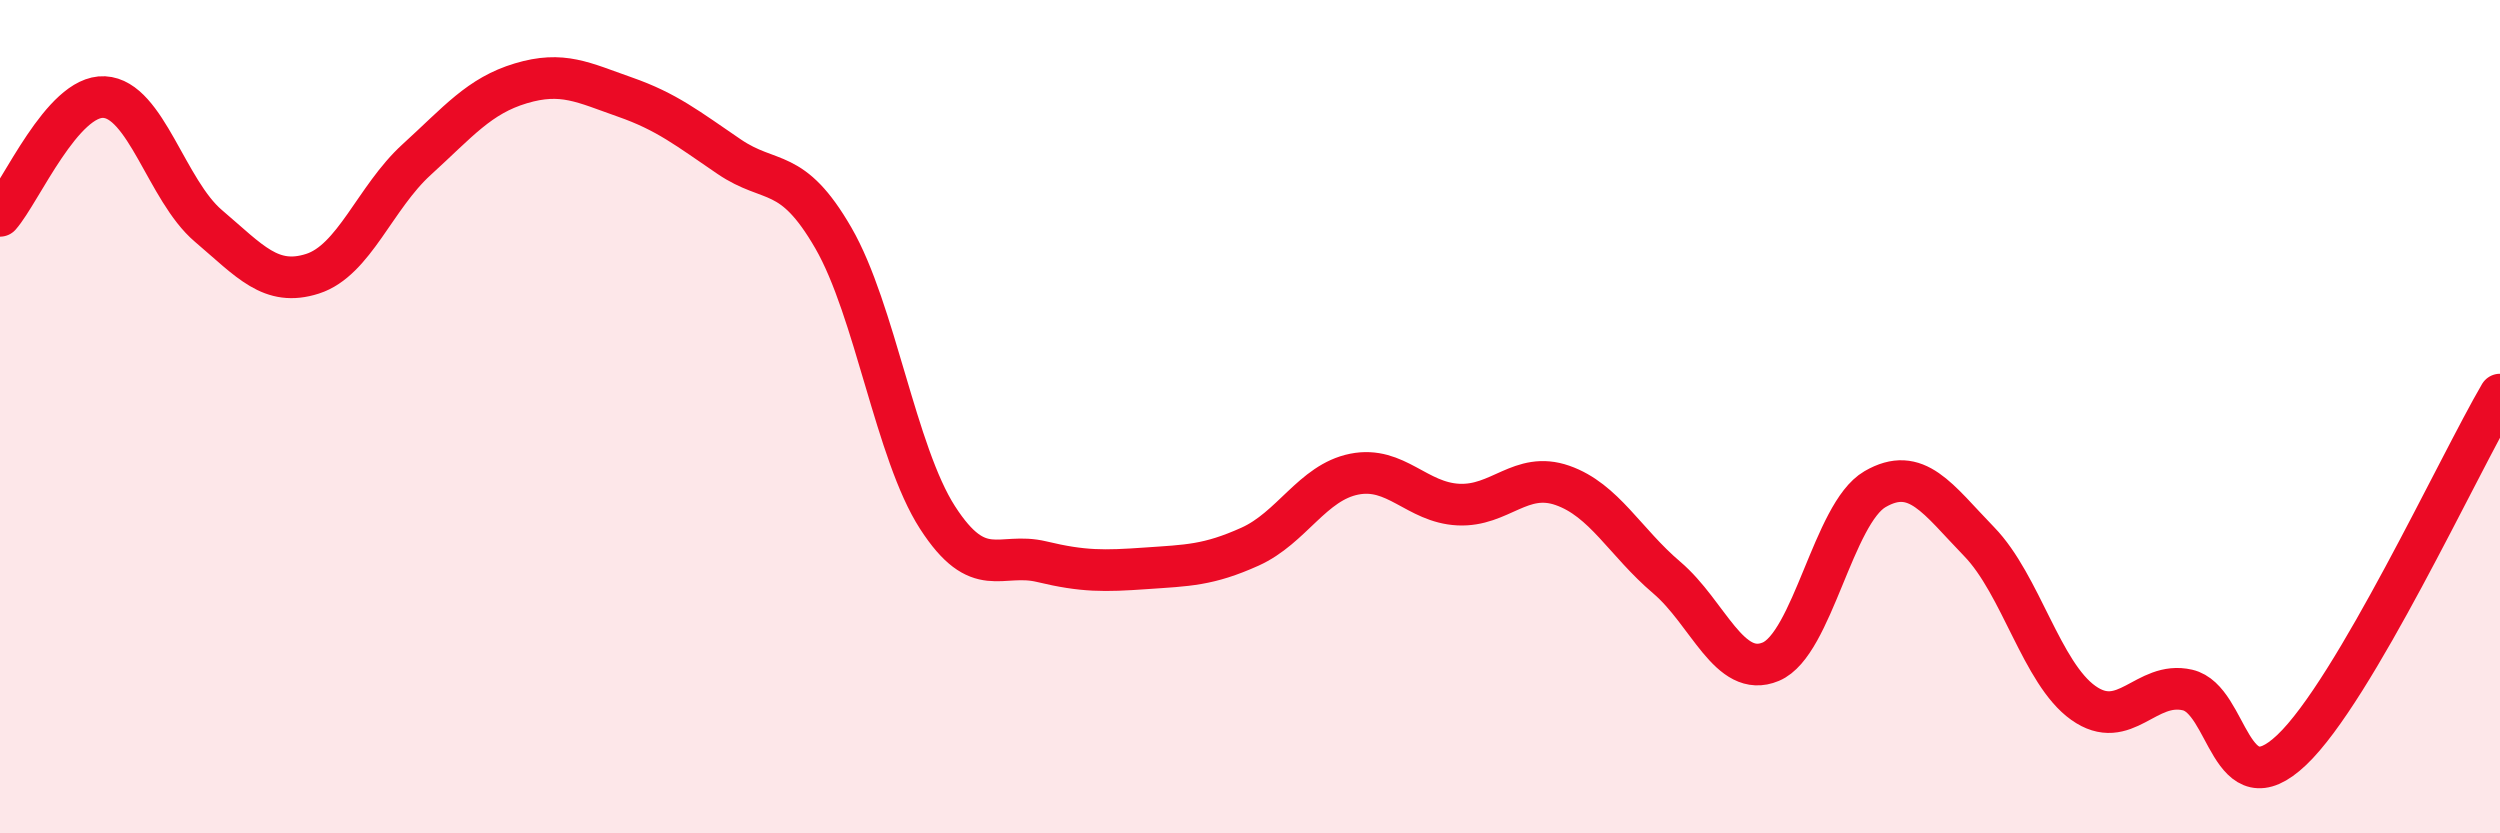
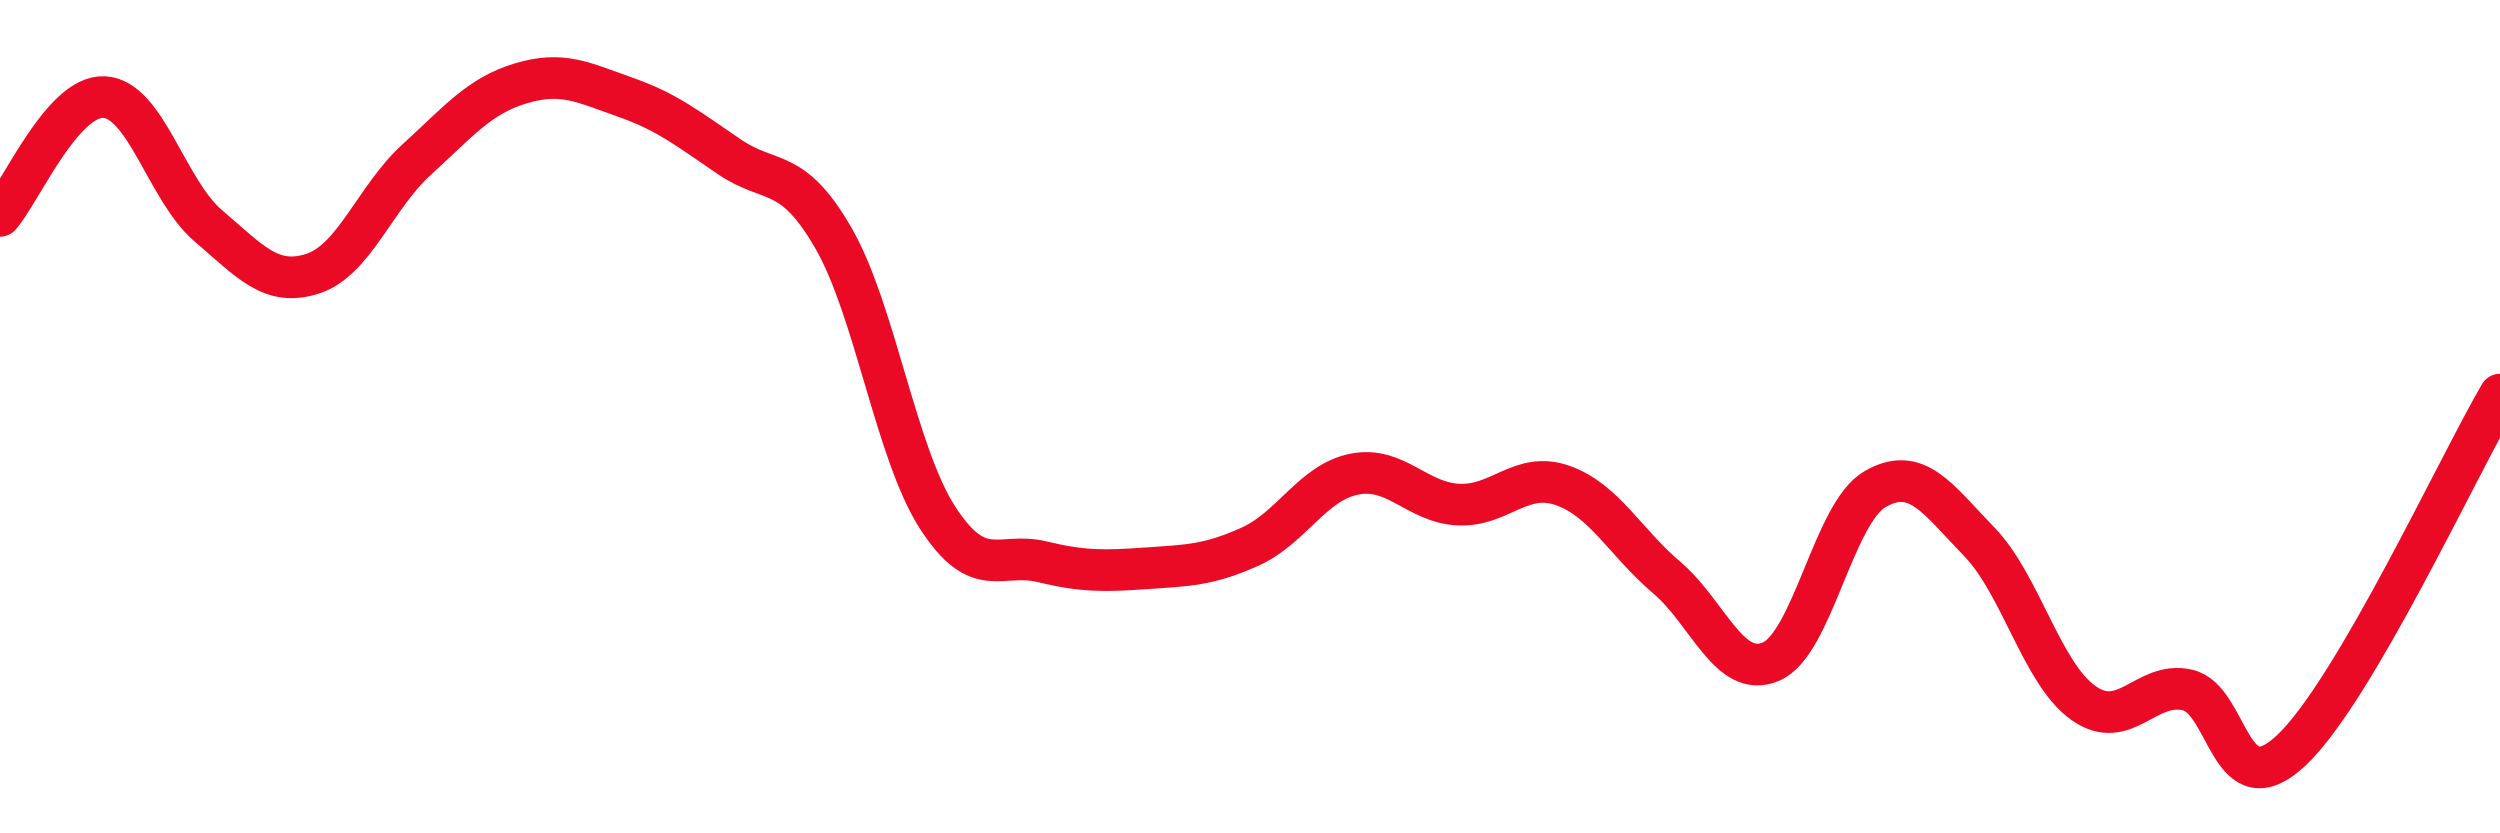
<svg xmlns="http://www.w3.org/2000/svg" width="60" height="20" viewBox="0 0 60 20">
-   <path d="M 0,5.18 C 0.5,4.61 1.5,2.28 2.5,2.33 C 3.5,2.38 4,4.57 5,5.42 C 6,6.27 6.5,6.89 7.5,6.57 C 8.5,6.25 9,4.74 10,3.83 C 11,2.92 11.5,2.3 12.5,2 C 13.5,1.7 14,1.98 15,2.33 C 16,2.68 16.5,3.08 17.5,3.76 C 18.5,4.44 19,3.98 20,5.71 C 21,7.44 21.5,10.87 22.5,12.42 C 23.5,13.97 24,13.24 25,13.48 C 26,13.72 26.5,13.71 27.5,13.64 C 28.5,13.57 29,13.57 30,13.12 C 31,12.67 31.5,11.58 32.5,11.38 C 33.5,11.18 34,12.06 35,12.11 C 36,12.16 36.5,11.3 37.5,11.65 C 38.5,12 39,13.01 40,13.86 C 41,14.71 41.5,16.3 42.5,15.88 C 43.5,15.46 44,12.32 45,11.74 C 46,11.16 46.5,11.97 47.5,13 C 48.5,14.03 49,16.16 50,16.87 C 51,17.58 51.5,16.33 52.5,16.56 C 53.5,16.79 53.5,19.42 55,18 C 56.5,16.58 59,11.18 60,9.47L60 20L0 20Z" fill="#EB0A25" opacity="0.1" stroke-linecap="round" stroke-linejoin="round" />
  <path d="M 0,5.18 C 0.5,4.61 1.5,2.28 2.5,2.33 C 3.5,2.38 4,4.57 5,5.42 C 6,6.27 6.5,6.89 7.5,6.57 C 8.5,6.25 9,4.74 10,3.83 C 11,2.92 11.5,2.3 12.5,2 C 13.5,1.7 14,1.98 15,2.33 C 16,2.68 16.5,3.08 17.5,3.76 C 18.5,4.44 19,3.98 20,5.71 C 21,7.44 21.5,10.87 22.5,12.42 C 23.5,13.97 24,13.24 25,13.48 C 26,13.72 26.5,13.71 27.5,13.64 C 28.5,13.57 29,13.57 30,13.12 C 31,12.67 31.5,11.58 32.5,11.38 C 33.5,11.18 34,12.06 35,12.11 C 36,12.16 36.5,11.3 37.5,11.65 C 38.5,12 39,13.01 40,13.86 C 41,14.71 41.5,16.3 42.5,15.88 C 43.5,15.46 44,12.32 45,11.74 C 46,11.16 46.5,11.97 47.5,13 C 48.5,14.03 49,16.16 50,16.87 C 51,17.58 51.5,16.33 52.5,16.56 C 53.5,16.79 53.5,19.42 55,18 C 56.5,16.58 59,11.18 60,9.47" stroke="#EB0A25" stroke-width="1" fill="none" stroke-linecap="round" stroke-linejoin="round" />
</svg>